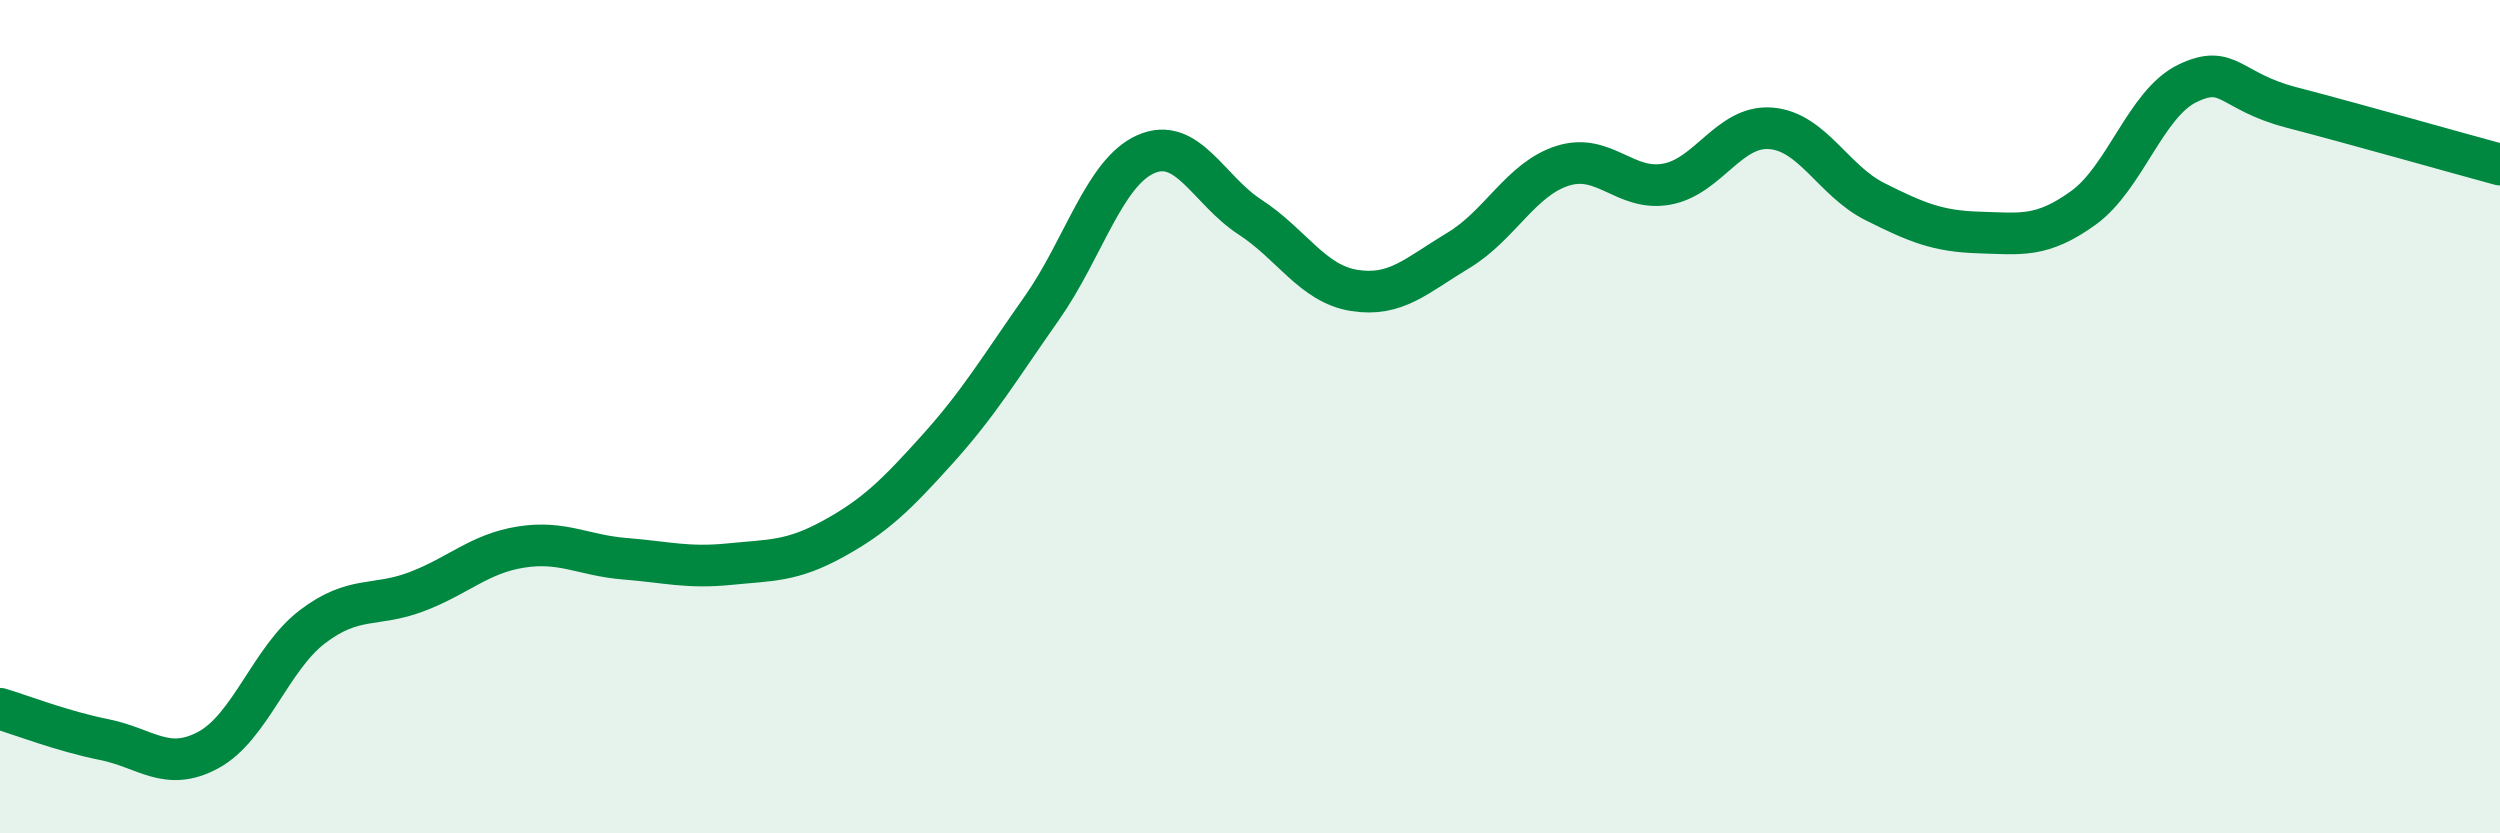
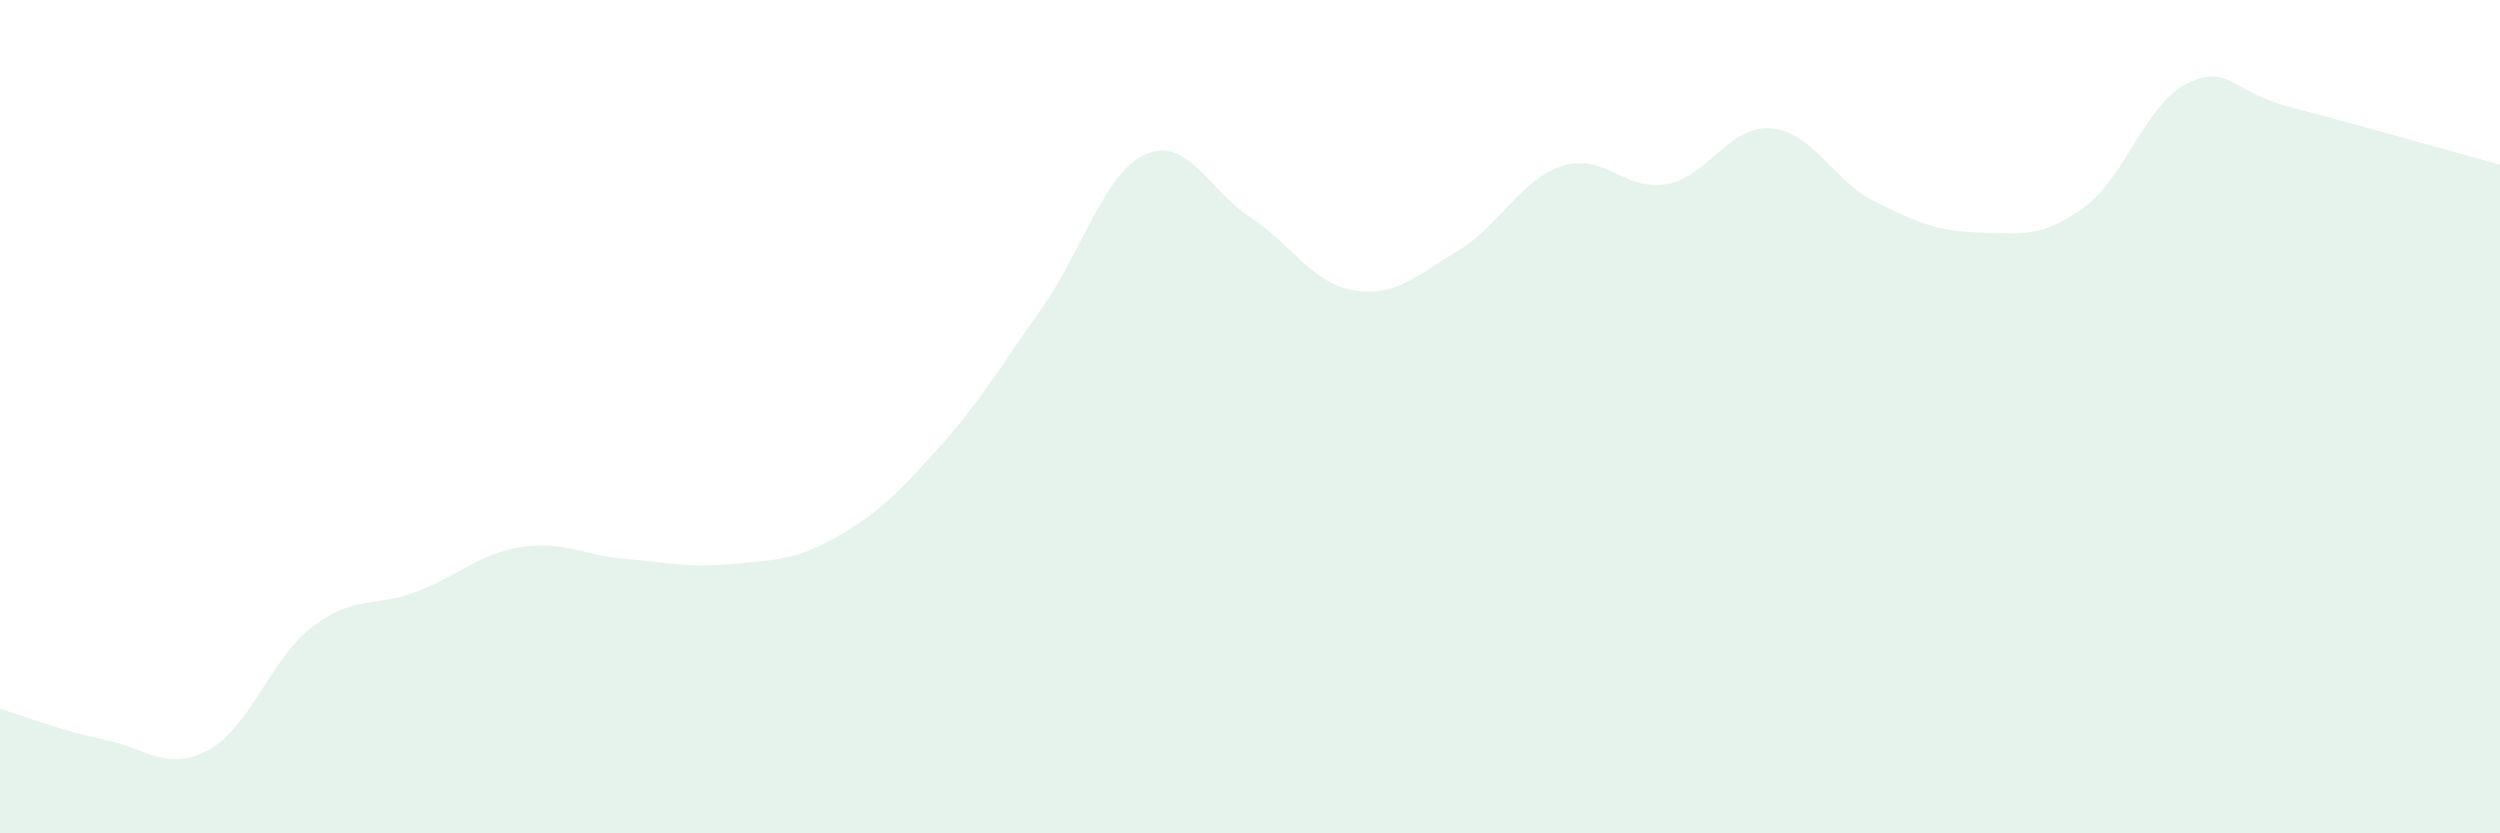
<svg xmlns="http://www.w3.org/2000/svg" width="60" height="20" viewBox="0 0 60 20">
  <path d="M 0,17.01 C 0.5,17.16 1.5,17.55 2.5,17.75 C 3.5,17.95 4,18.54 5,18 C 6,17.46 6.5,15.8 7.5,15.04 C 8.5,14.28 9,14.58 10,14.2 C 11,13.82 11.5,13.29 12.5,13.13 C 13.5,12.97 14,13.33 15,13.41 C 16,13.49 16.5,13.64 17.5,13.54 C 18.5,13.44 19,13.48 20,12.93 C 21,12.38 21.5,11.89 22.5,10.78 C 23.5,9.67 24,8.82 25,7.4 C 26,5.98 26.5,4.14 27.5,3.7 C 28.5,3.26 29,4.56 30,5.21 C 31,5.86 31.5,6.81 32.5,6.97 C 33.5,7.13 34,6.61 35,6.01 C 36,5.41 36.5,4.3 37.5,3.98 C 38.5,3.66 39,4.6 40,4.42 C 41,4.24 41.5,3 42.5,3.08 C 43.5,3.16 44,4.34 45,4.84 C 46,5.34 46.5,5.55 47.5,5.58 C 48.5,5.61 49,5.71 50,4.99 C 51,4.27 51.5,2.48 52.5,2 C 53.5,1.52 53.5,2.19 55,2.58 C 56.5,2.97 59,3.68 60,3.95L60 20L0 20Z" fill="#008740" opacity="0.1" stroke-linecap="round" stroke-linejoin="round" />
-   <path d="M 0,17.01 C 0.5,17.16 1.5,17.55 2.5,17.75 C 3.5,17.95 4,18.54 5,18 C 6,17.46 6.5,15.8 7.5,15.04 C 8.5,14.28 9,14.58 10,14.2 C 11,13.82 11.5,13.29 12.5,13.13 C 13.5,12.97 14,13.33 15,13.41 C 16,13.49 16.5,13.64 17.5,13.54 C 18.5,13.44 19,13.48 20,12.93 C 21,12.38 21.5,11.89 22.5,10.78 C 23.5,9.67 24,8.82 25,7.4 C 26,5.98 26.5,4.14 27.5,3.7 C 28.5,3.26 29,4.56 30,5.21 C 31,5.86 31.5,6.81 32.5,6.97 C 33.5,7.13 34,6.61 35,6.01 C 36,5.41 36.5,4.3 37.5,3.98 C 38.5,3.66 39,4.6 40,4.42 C 41,4.24 41.5,3 42.5,3.08 C 43.5,3.16 44,4.34 45,4.84 C 46,5.34 46.5,5.55 47.5,5.58 C 48.5,5.61 49,5.71 50,4.99 C 51,4.27 51.5,2.48 52.5,2 C 53.5,1.52 53.5,2.19 55,2.58 C 56.5,2.97 59,3.68 60,3.95" stroke="#008740" stroke-width="1" fill="none" stroke-linecap="round" stroke-linejoin="round" />
</svg>